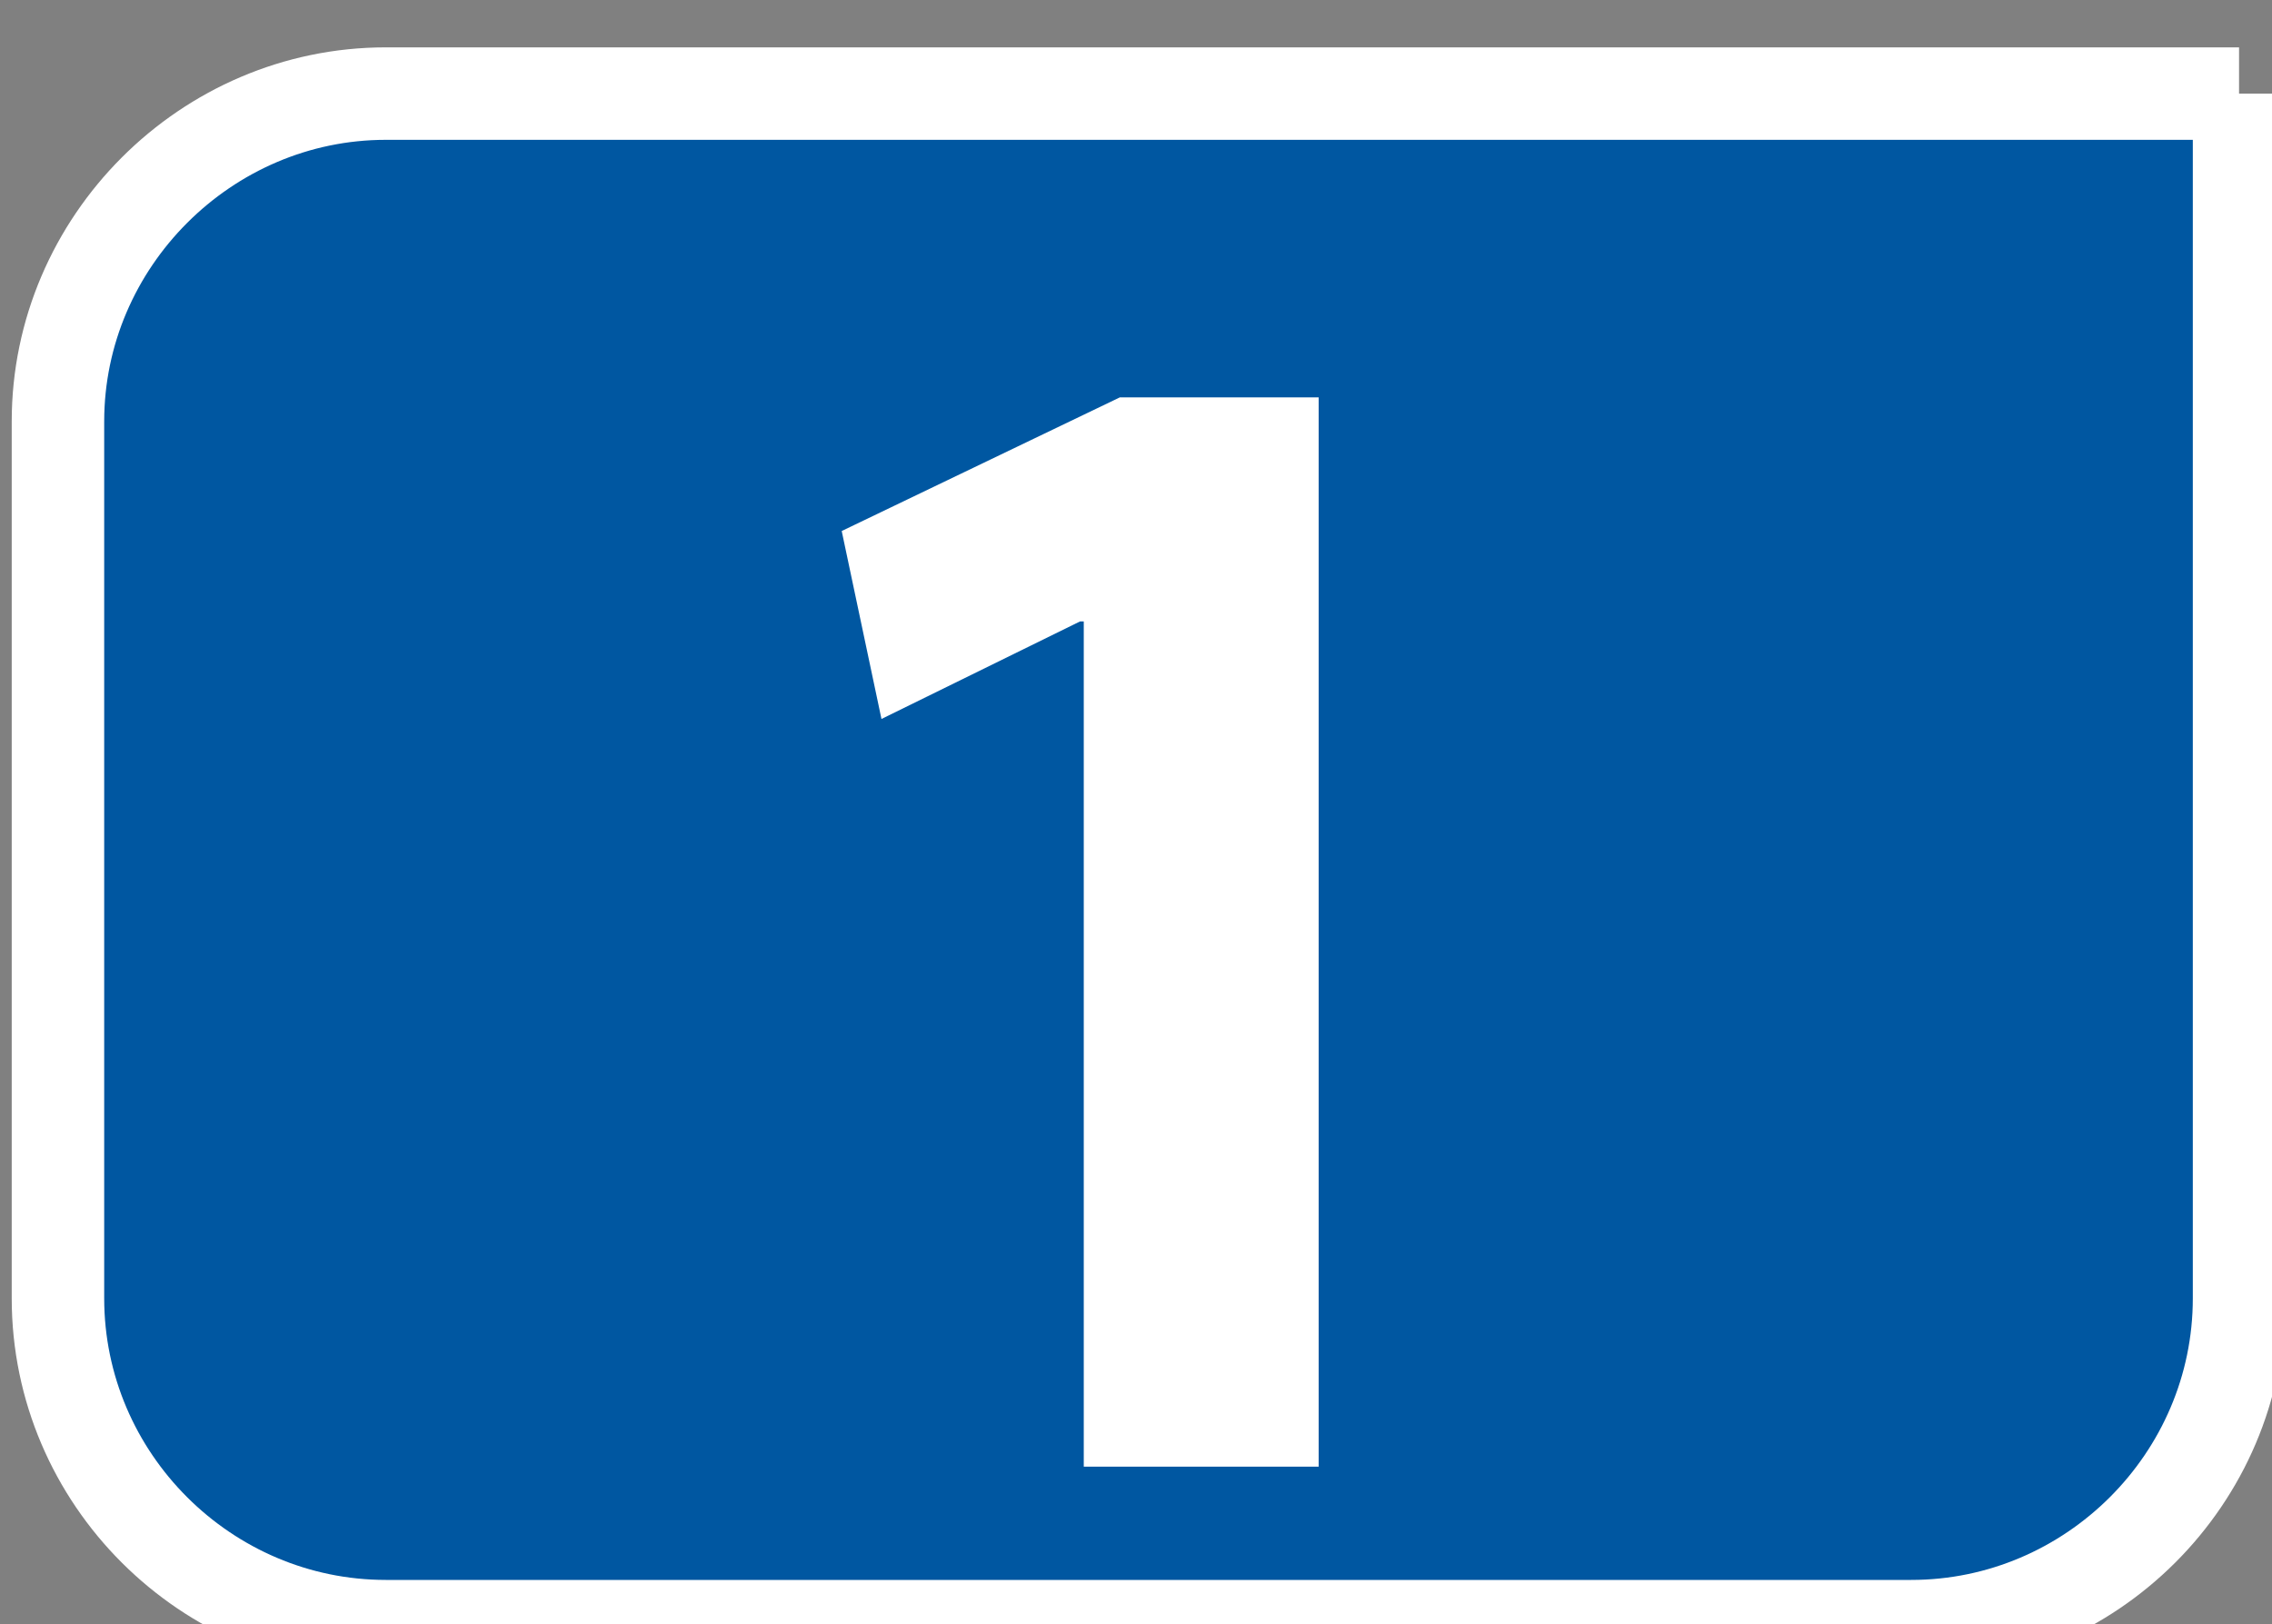
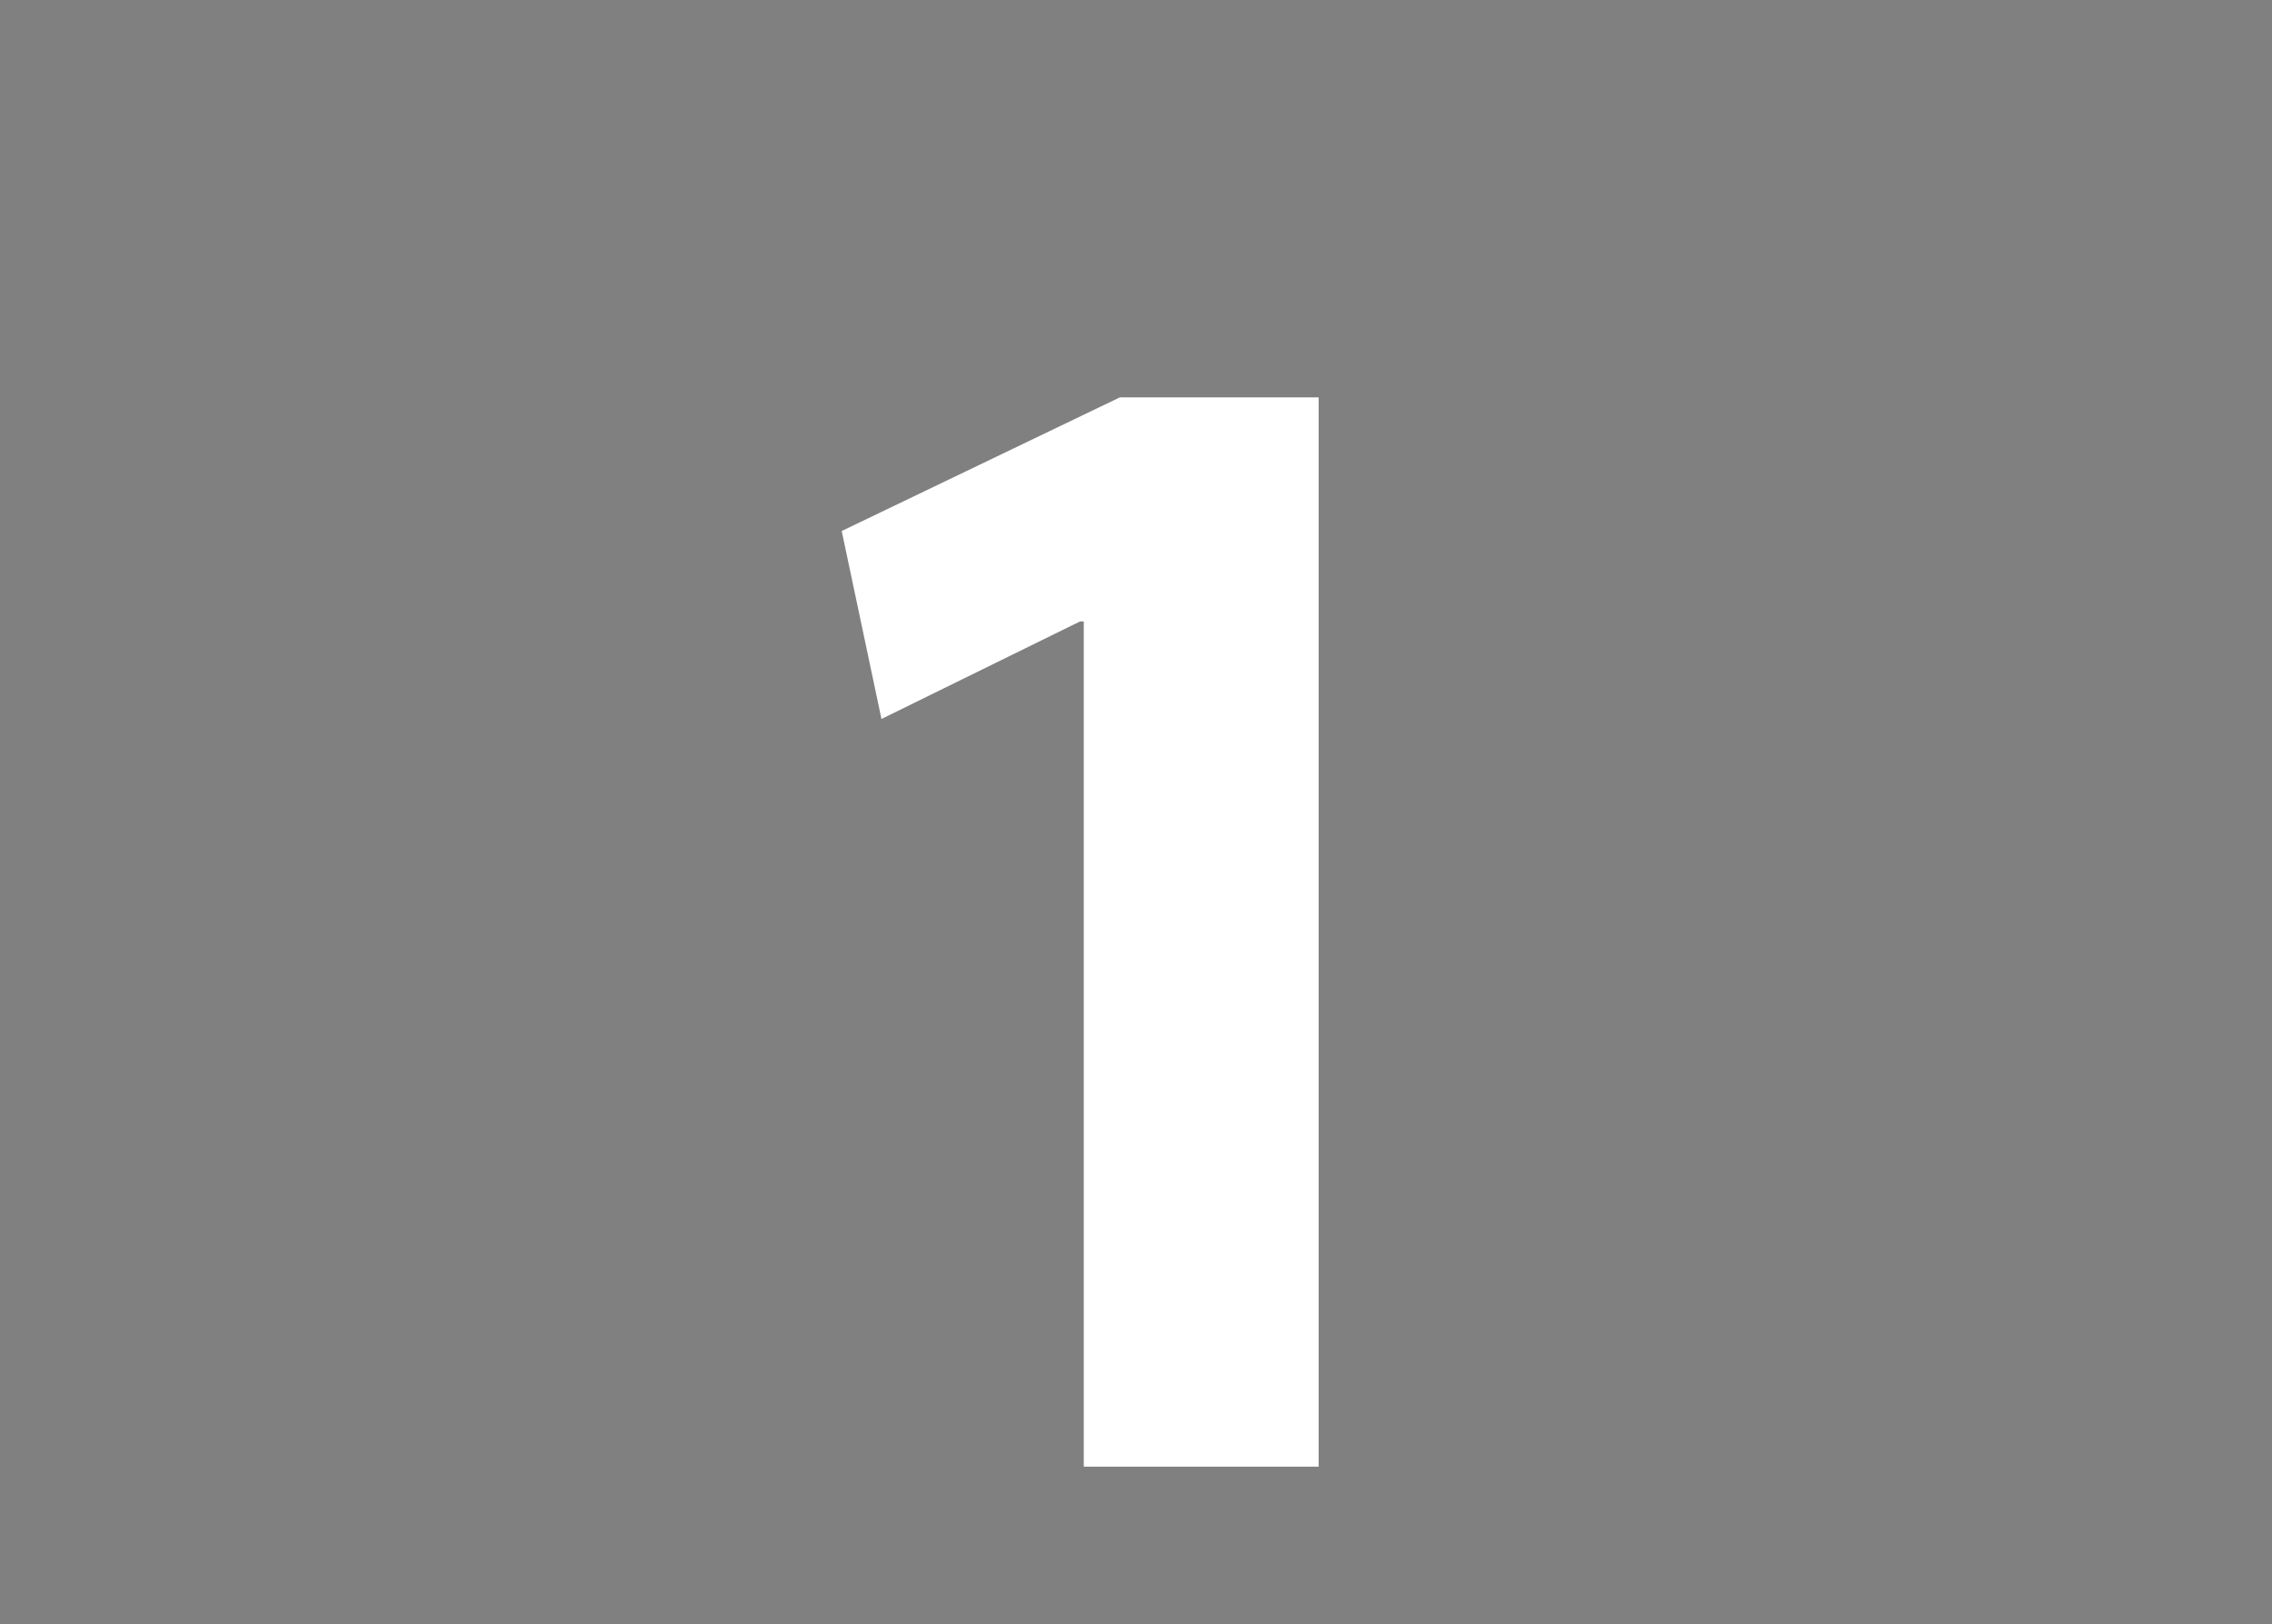
<svg xmlns="http://www.w3.org/2000/svg" width="3.469mm" height="2.48mm" viewBox="0 0 3.469 2.48" version="1.1" id="svg24669">
  <rect x="0" y="0" width="3.469" height="2.48" fill="#808080" stroke="none" />
  <defs id="defs24666" />
  <g id="layer1" transform="translate(-18.495,-76.171)">
    <g id="layer2" style="display:inline" transform="matrix(0.353,0,0,0.353,-10.473,-38.918)">
-       <path id="path121868" d="m 91.747,326.436 v 5.211 c 0,0.781 -0.641,1.418 -1.418,1.418 h -6.598 c -0.777,0 -1.418,-0.637 -1.418,-1.418 V 327.854 c 0,-0.777 0.641,-1.418 1.418,-1.418 h 8.016" style="fill:#0057a1;fill-opacity:1;fill-rule:nonzero;stroke:#ffffff;stroke-width:0.4;stroke-linecap:butt;stroke-linejoin:round;stroke-miterlimit:4;stroke-opacity:1" />
      <g id="g121872" style="fill:#ffffff;fill-opacity:1" transform="translate(-484.284,-539.904)">
        <g id="use121870" transform="translate(569.409,872.279)">
          <path style="stroke:none" d="M 1.625,0 H 2.641 V -4.625 H 1.781 L 0.578,-4.047 0.75,-3.234 1.609,-3.656 H 1.625 Z m 0,0" id="path24789" />
        </g>
      </g>
    </g>
  </g>
</svg>